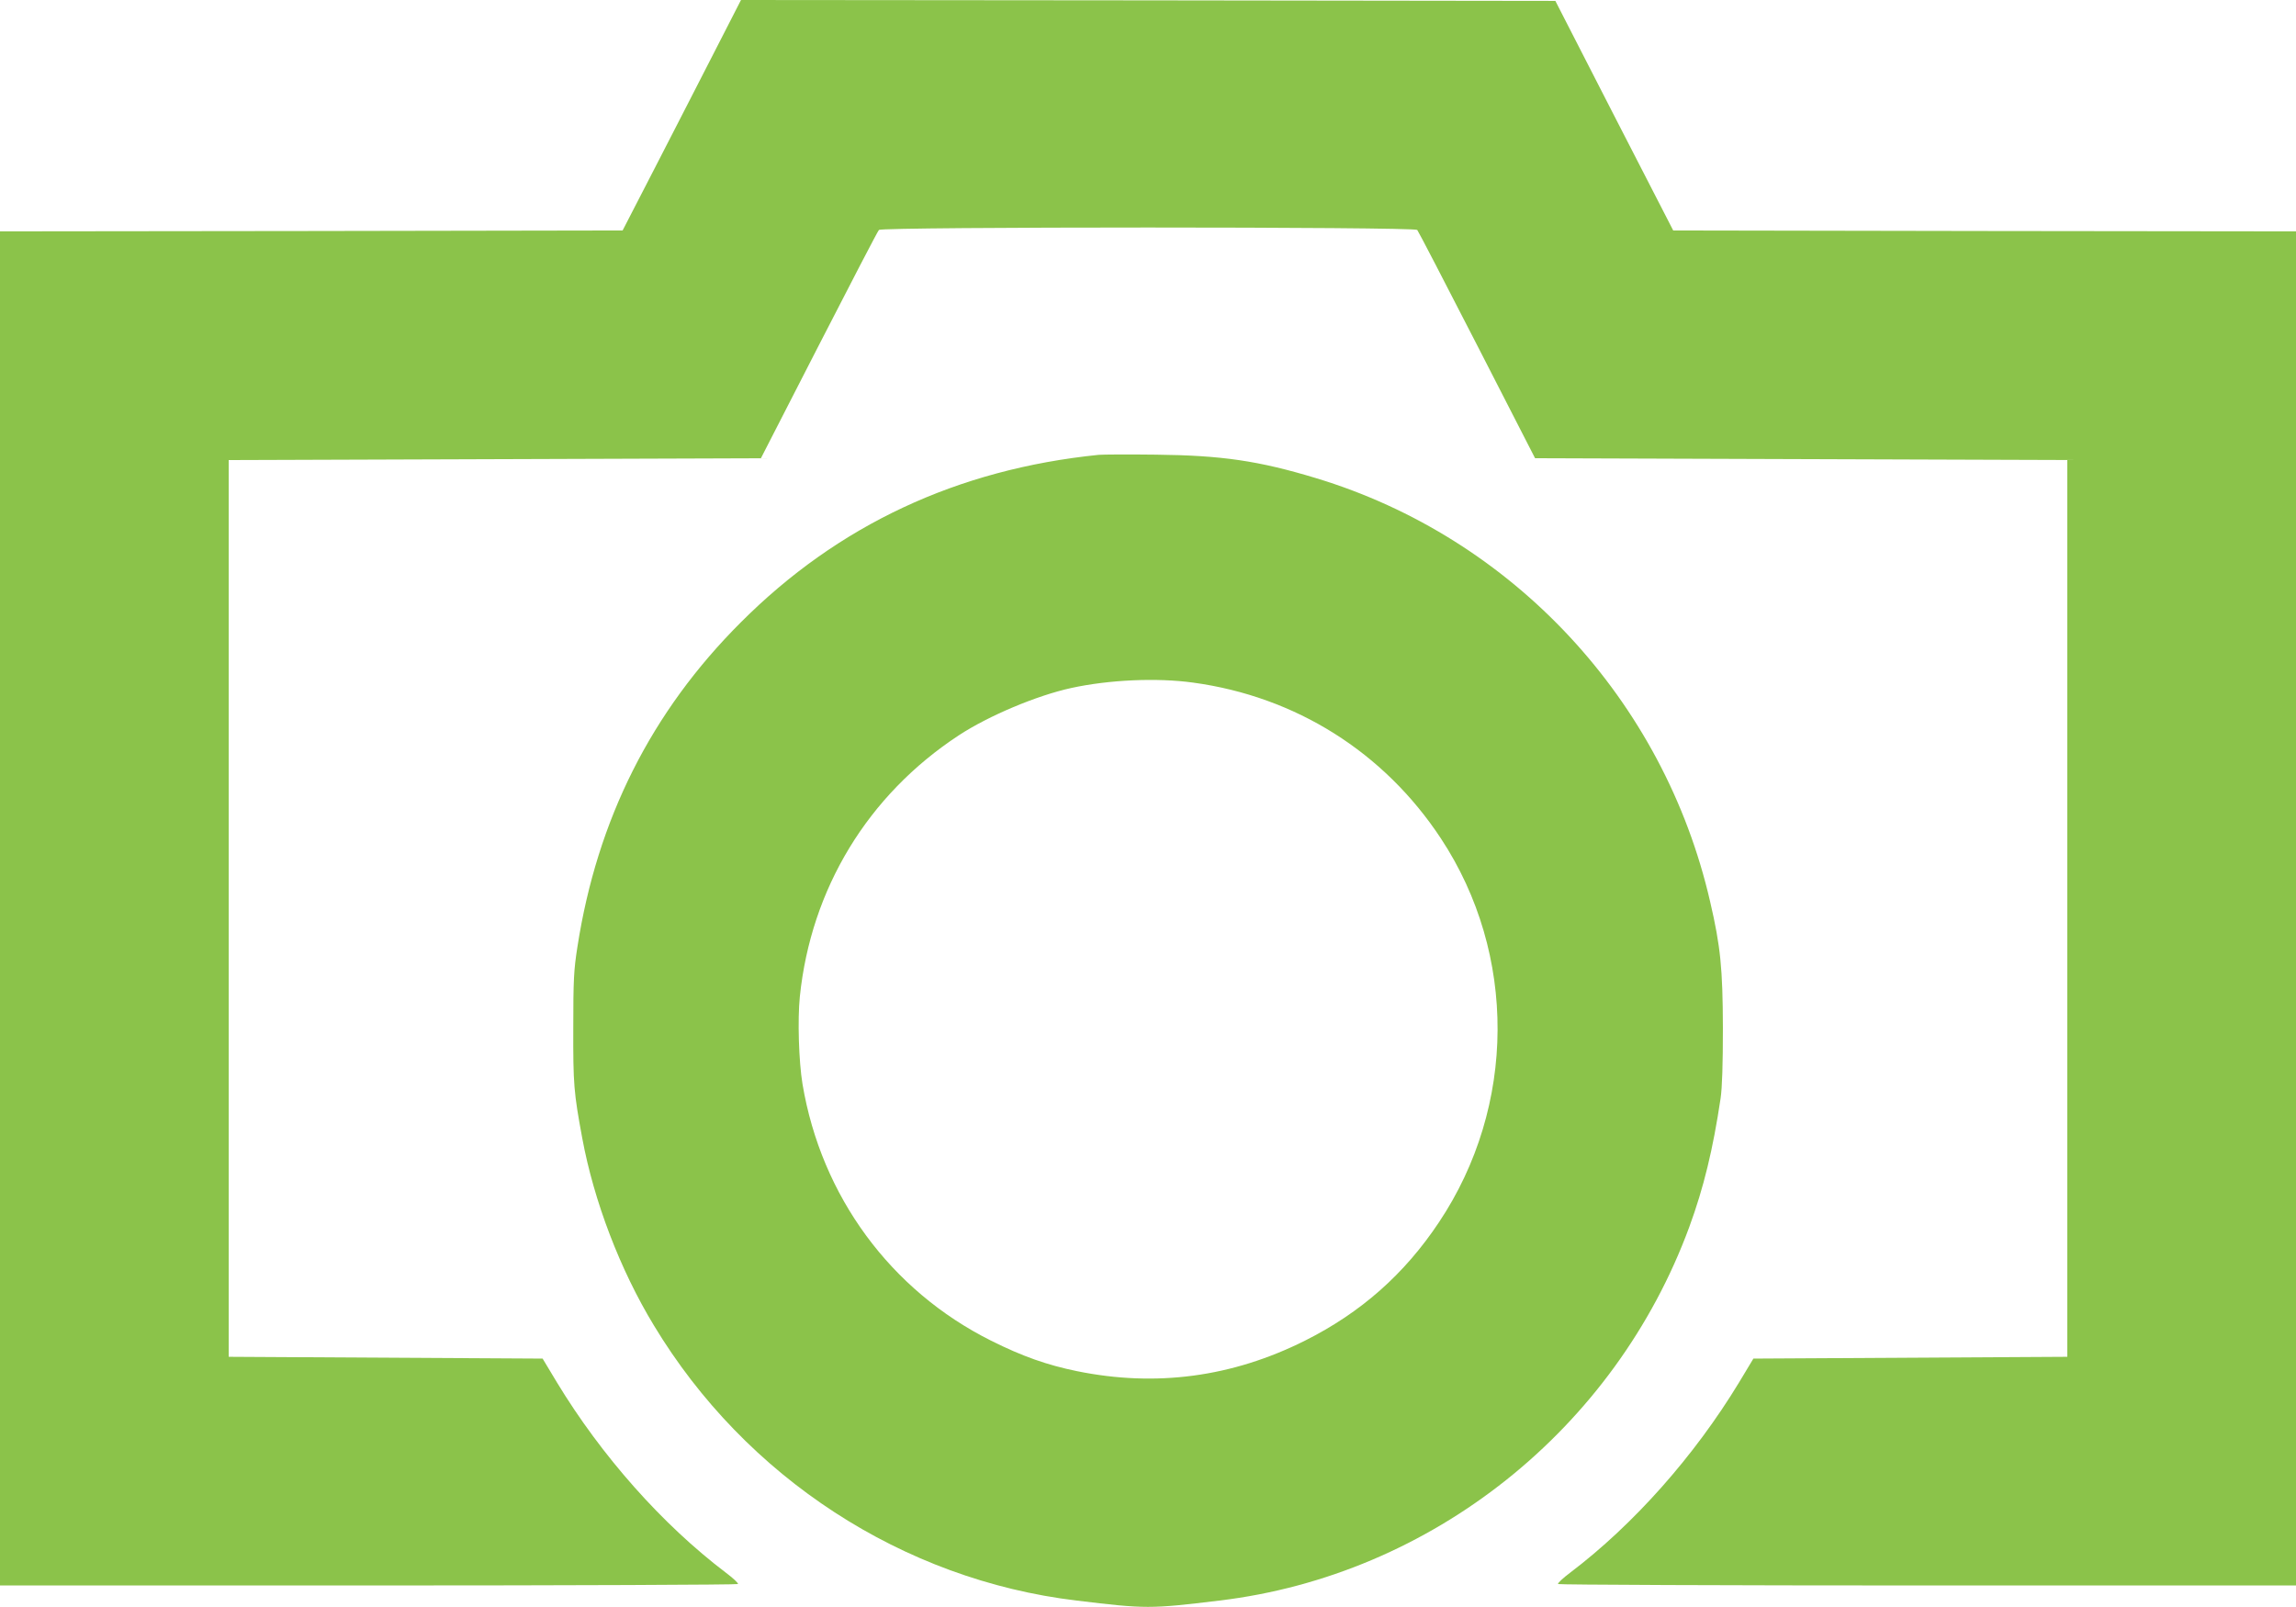
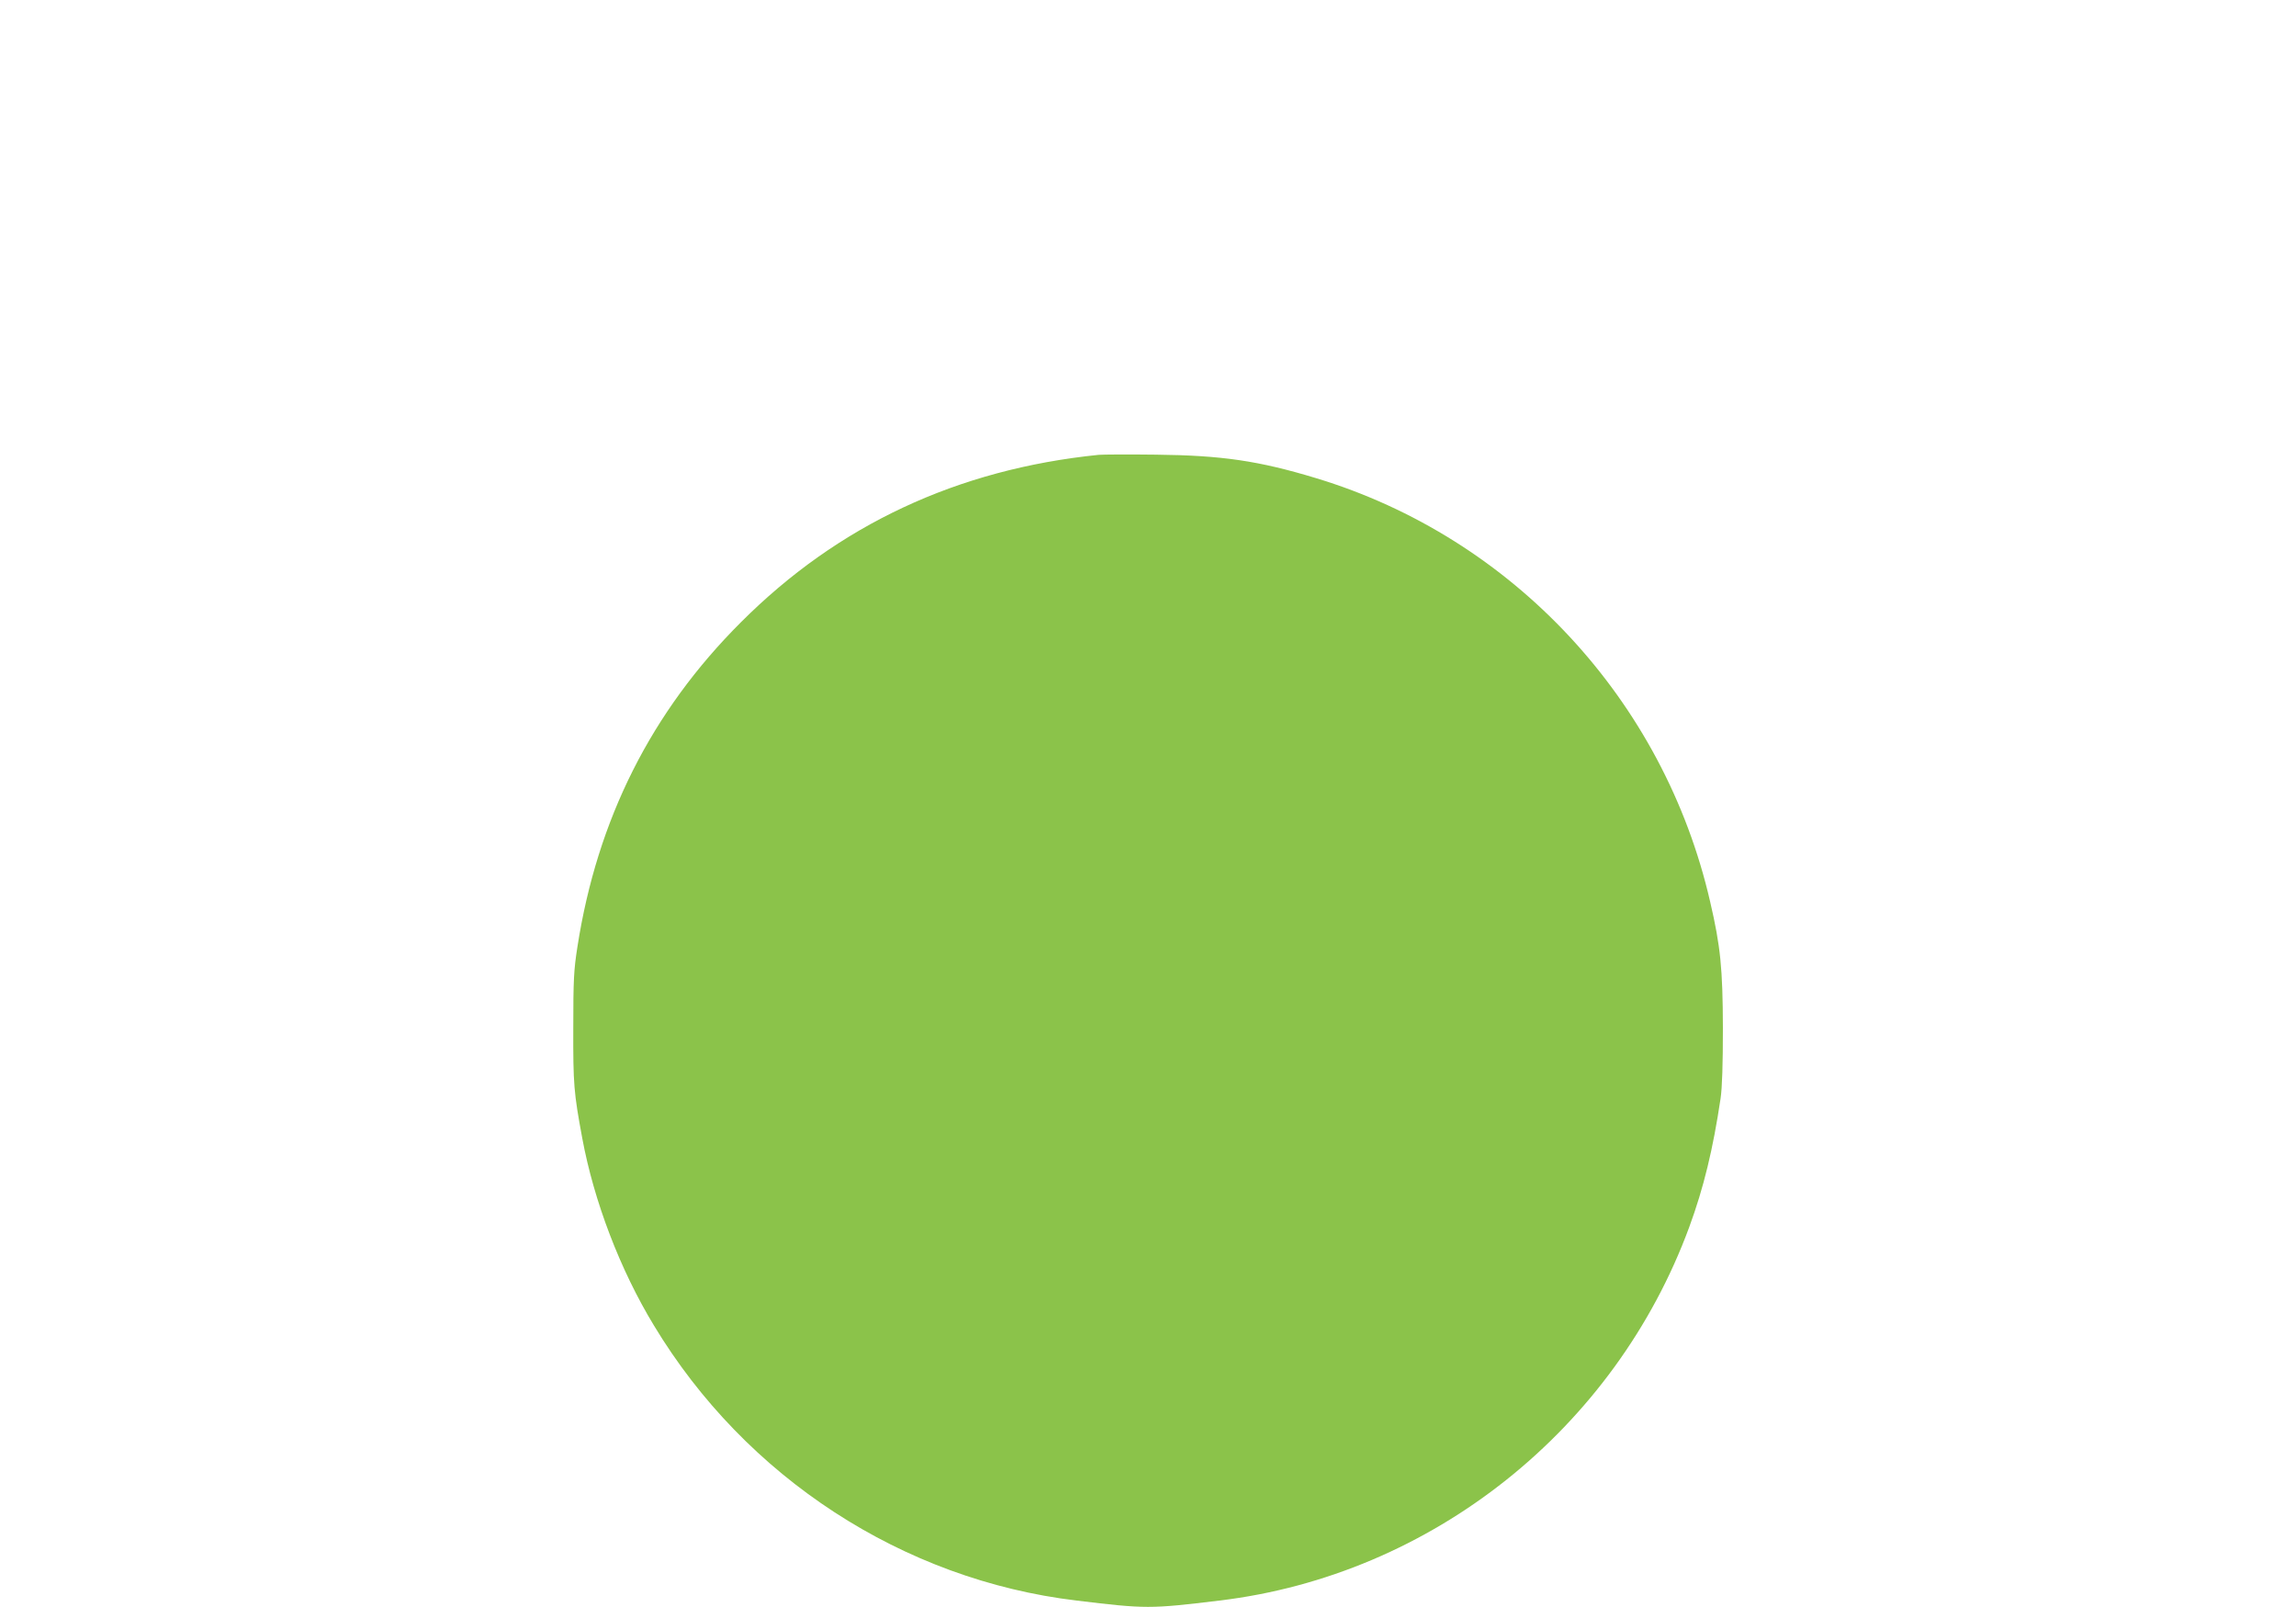
<svg xmlns="http://www.w3.org/2000/svg" version="1.0" width="1280pt" height="896pt" viewBox="0 0 1280 896" preserveAspectRatio="xMidYMid meet">
  <g transform="translate(0,896) scale(0.1,-0.1)" fill="#8bc34a" stroke="none">
-     <path d="M3984 8673 c-81 -159 -230 -448 -330 -643 l-183 -355 -1735 -3 -1736 -2 0 -3775 0 -3775 2054 0 c1130 0 2057 4 2060 8 3 5 -27 33 -67 63 -355 269 -694 652 -942 1061 l-80 133 -875 5 -875 5 0 2500 0 2500 1483 5 1484 5 323 630 c178 347 328 636 335 643 16 18 2984 18 3001 0 6 -7 156 -296 334 -643 l323 -630 1484 -5 1483 -5 0 -2500 0 -2500 -875 -5 -875 -5 -80 -133 c-248 -409 -587 -792 -942 -1061 -40 -30 -70 -58 -67 -63 3 -4 930 -8 2060 -8 l2054 0 0 3775 0 3775 -1736 2 -1736 3 -329 640 -328 640 -2270 3 -2270 2 -147 -287z" />
-     <path d="M6125 6424 c-787 -80 -1453 -391 -1995 -934 -499 -498 -801 -1099 -911 -1810 -20 -126 -23 -185 -23 -450 -1 -317 3 -362 50 -616 65 -351 211 -734 400 -1045 511 -847 1387 -1417 2355 -1533 389 -47 409 -47 798 0 1183 142 2204 955 2619 2084 80 218 132 433 174 715 9 60 13 191 13 395 -1 329 -13 453 -71 702 -258 1125 -1100 2030 -2197 2362 -320 97 -526 127 -892 131 -154 2 -298 1 -320 -1z m527 -1270 c572 -78 1064 -388 1381 -869 425 -645 421 -1493 -11 -2140 -193 -290 -436 -504 -747 -660 -405 -203 -830 -260 -1271 -170 -166 34 -303 82 -479 170 -560 280 -946 805 -1051 1430 -21 127 -28 360 -15 488 62 602 379 1124 886 1457 168 110 435 222 627 264 211 46 478 58 680 30z" />
+     <path d="M6125 6424 c-787 -80 -1453 -391 -1995 -934 -499 -498 -801 -1099 -911 -1810 -20 -126 -23 -185 -23 -450 -1 -317 3 -362 50 -616 65 -351 211 -734 400 -1045 511 -847 1387 -1417 2355 -1533 389 -47 409 -47 798 0 1183 142 2204 955 2619 2084 80 218 132 433 174 715 9 60 13 191 13 395 -1 329 -13 453 -71 702 -258 1125 -1100 2030 -2197 2362 -320 97 -526 127 -892 131 -154 2 -298 1 -320 -1z m527 -1270 z" />
  </g>
</svg>